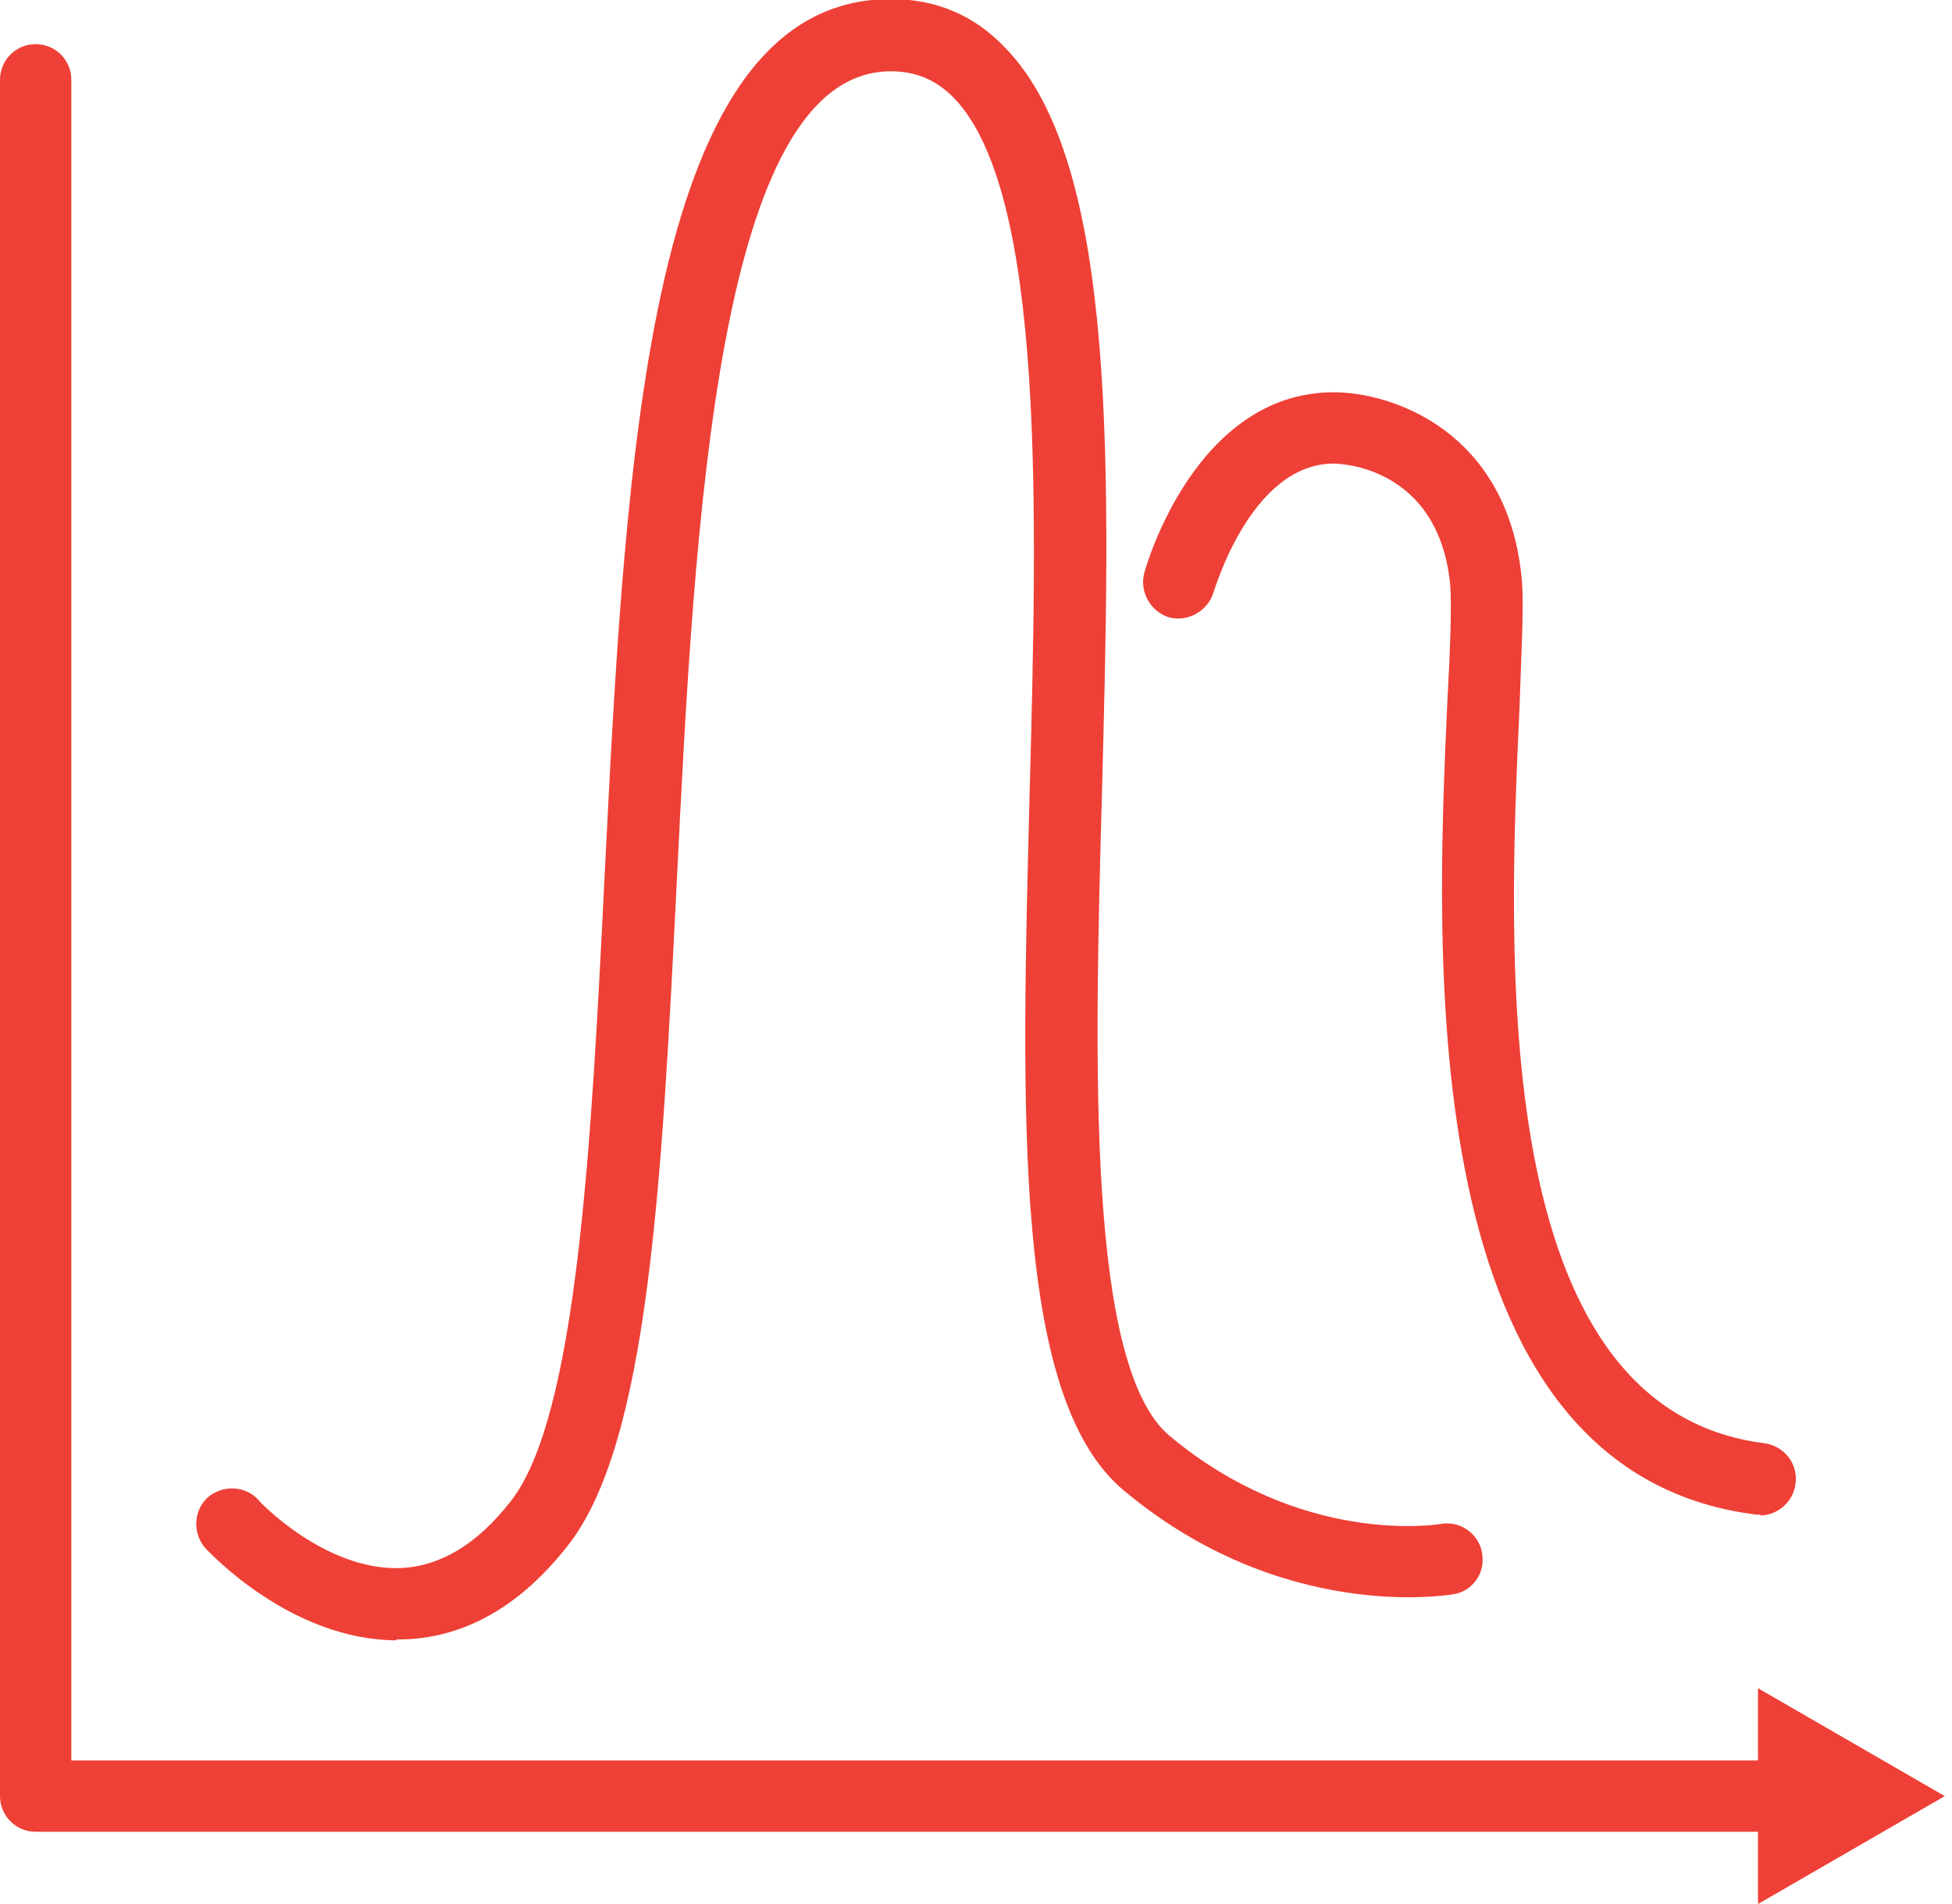
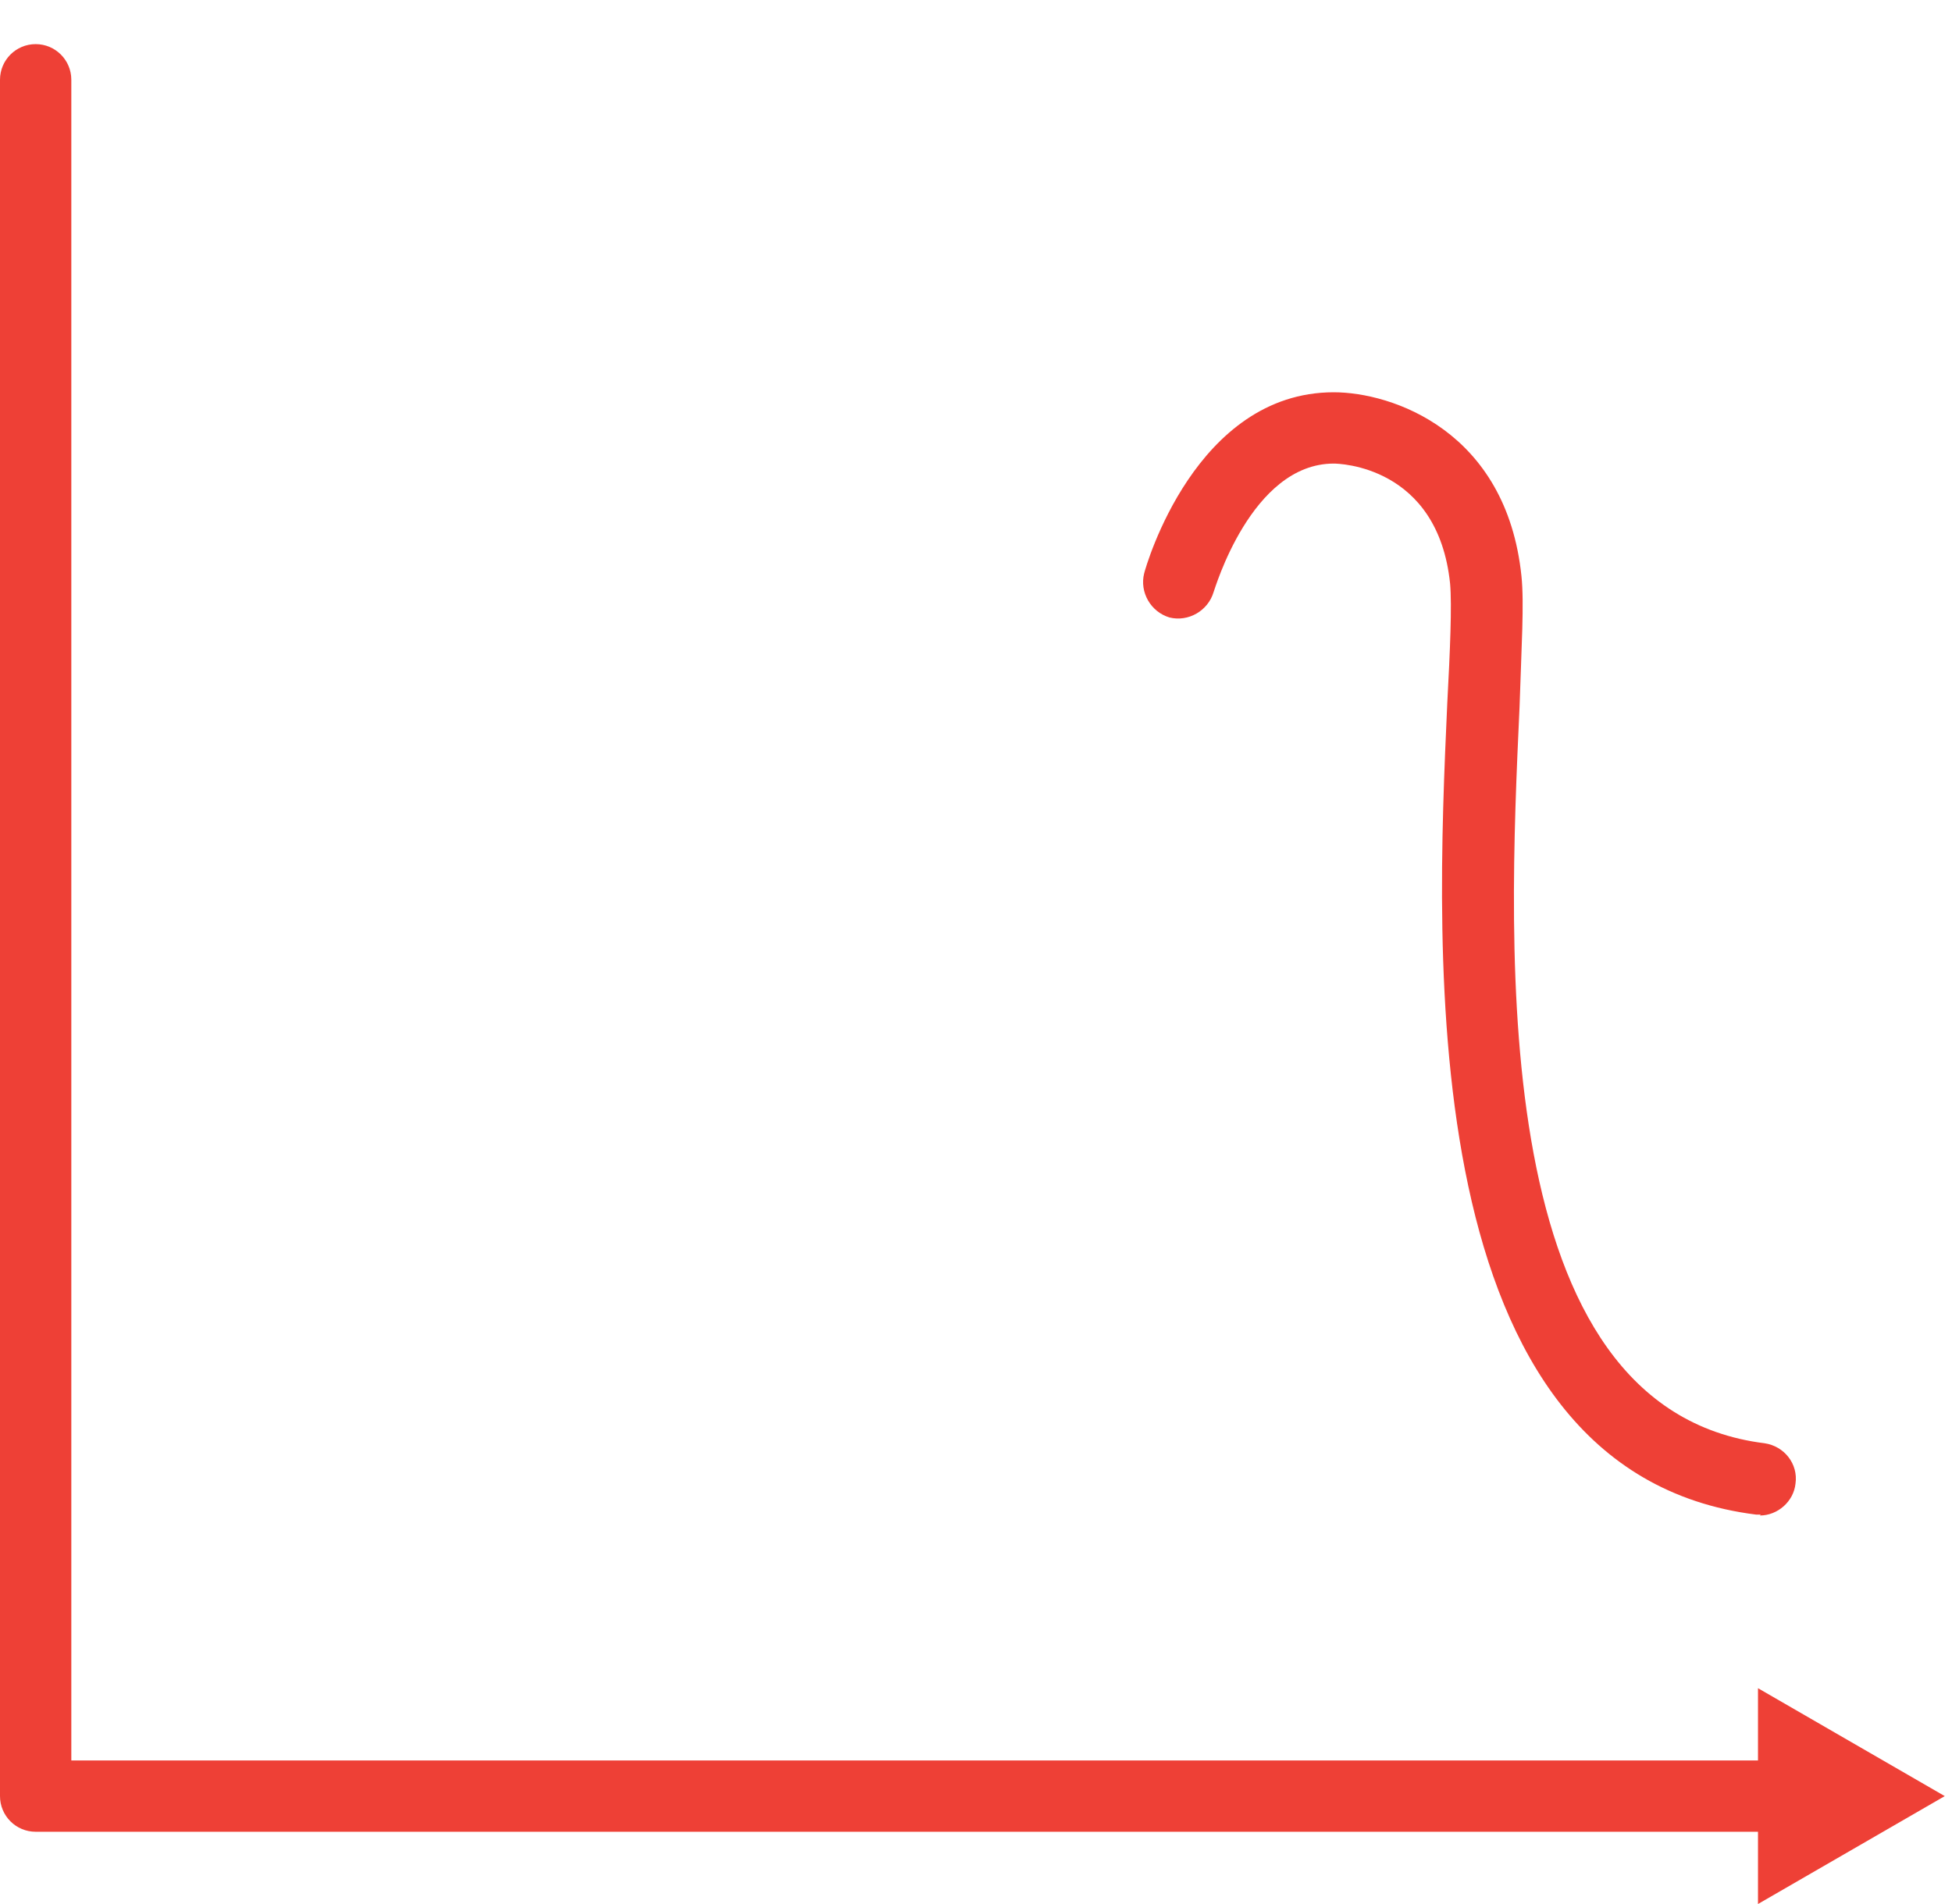
<svg xmlns="http://www.w3.org/2000/svg" width="41" height="40" viewBox="0 0 41 40" fill="none">
  <g clip-path="url(#clip0_376_2334)">
    <path d="M37.595 38.482H0.749C0.335 38.482 0 38.147 0 37.733V1.676C0 1.262 0.335 0.927 0.749 0.927C1.163 0.927 1.498 1.262 1.498 1.676V36.984H37.575C37.989 36.984 38.324 37.319 38.324 37.733C38.324 38.147 37.989 38.482 37.575 38.482H37.595Z" fill="#EE4036" />
-     <path d="M36.925 40L40.848 37.733L36.925 35.466V40Z" fill="#EE4036" />
-     <path d="M8.339 34.46C6.111 34.46 4.396 32.607 4.317 32.528C4.041 32.213 4.061 31.74 4.357 31.464C4.672 31.188 5.145 31.207 5.421 31.503C5.421 31.523 6.821 33.002 8.418 32.942C9.246 32.903 10.015 32.45 10.724 31.543C12.124 29.768 12.42 24.032 12.696 18.472C13.149 9.384 13.622 -0.02 18.709 -0.02C19.655 -0.02 20.463 0.315 21.114 1.005C23.499 3.45 23.322 9.916 23.144 16.737C22.987 22.356 22.829 28.704 24.564 30.163C27.324 32.469 30.143 32.035 30.261 32.016C30.675 31.937 31.069 32.233 31.129 32.627C31.207 33.041 30.931 33.435 30.517 33.494C30.379 33.514 26.91 34.086 23.598 31.306C21.291 29.374 21.449 23.499 21.626 16.678C21.784 10.744 21.962 4.041 20.029 2.05C19.655 1.676 19.241 1.498 18.709 1.498C15.062 1.498 14.588 10.961 14.214 18.551C13.898 24.86 13.622 30.32 11.927 32.469C10.941 33.731 9.778 34.401 8.477 34.441C8.418 34.441 8.378 34.441 8.319 34.441L8.339 34.46Z" fill="#EE4036" />
+     <path d="M36.925 40L40.848 37.733L36.925 35.466Z" fill="#EE4036" />
    <path d="M36.984 31.819C36.984 31.819 36.925 31.819 36.885 31.819C29.65 30.912 30.163 20.01 30.399 14.766C30.458 13.662 30.498 12.716 30.458 12.262C30.202 9.778 28.112 9.739 28.014 9.739C26.279 9.739 25.51 12.4 25.49 12.44C25.372 12.834 24.958 13.07 24.564 12.972C24.169 12.854 23.933 12.44 24.032 12.045C24.071 11.888 25.116 8.241 28.014 8.241C29.236 8.241 31.641 9.049 31.957 12.104C32.016 12.676 31.957 13.583 31.917 14.845C31.681 19.99 31.227 29.591 37.062 30.32C37.477 30.38 37.772 30.754 37.713 31.168C37.674 31.543 37.339 31.838 36.964 31.838L36.984 31.819Z" fill="#EE4036" />
  </g>
  <defs>
    <clipPath id="clip0_376_2334">
      <rect width="40.848" height="40" fill="white" />
    </clipPath>
  </defs>
</svg>